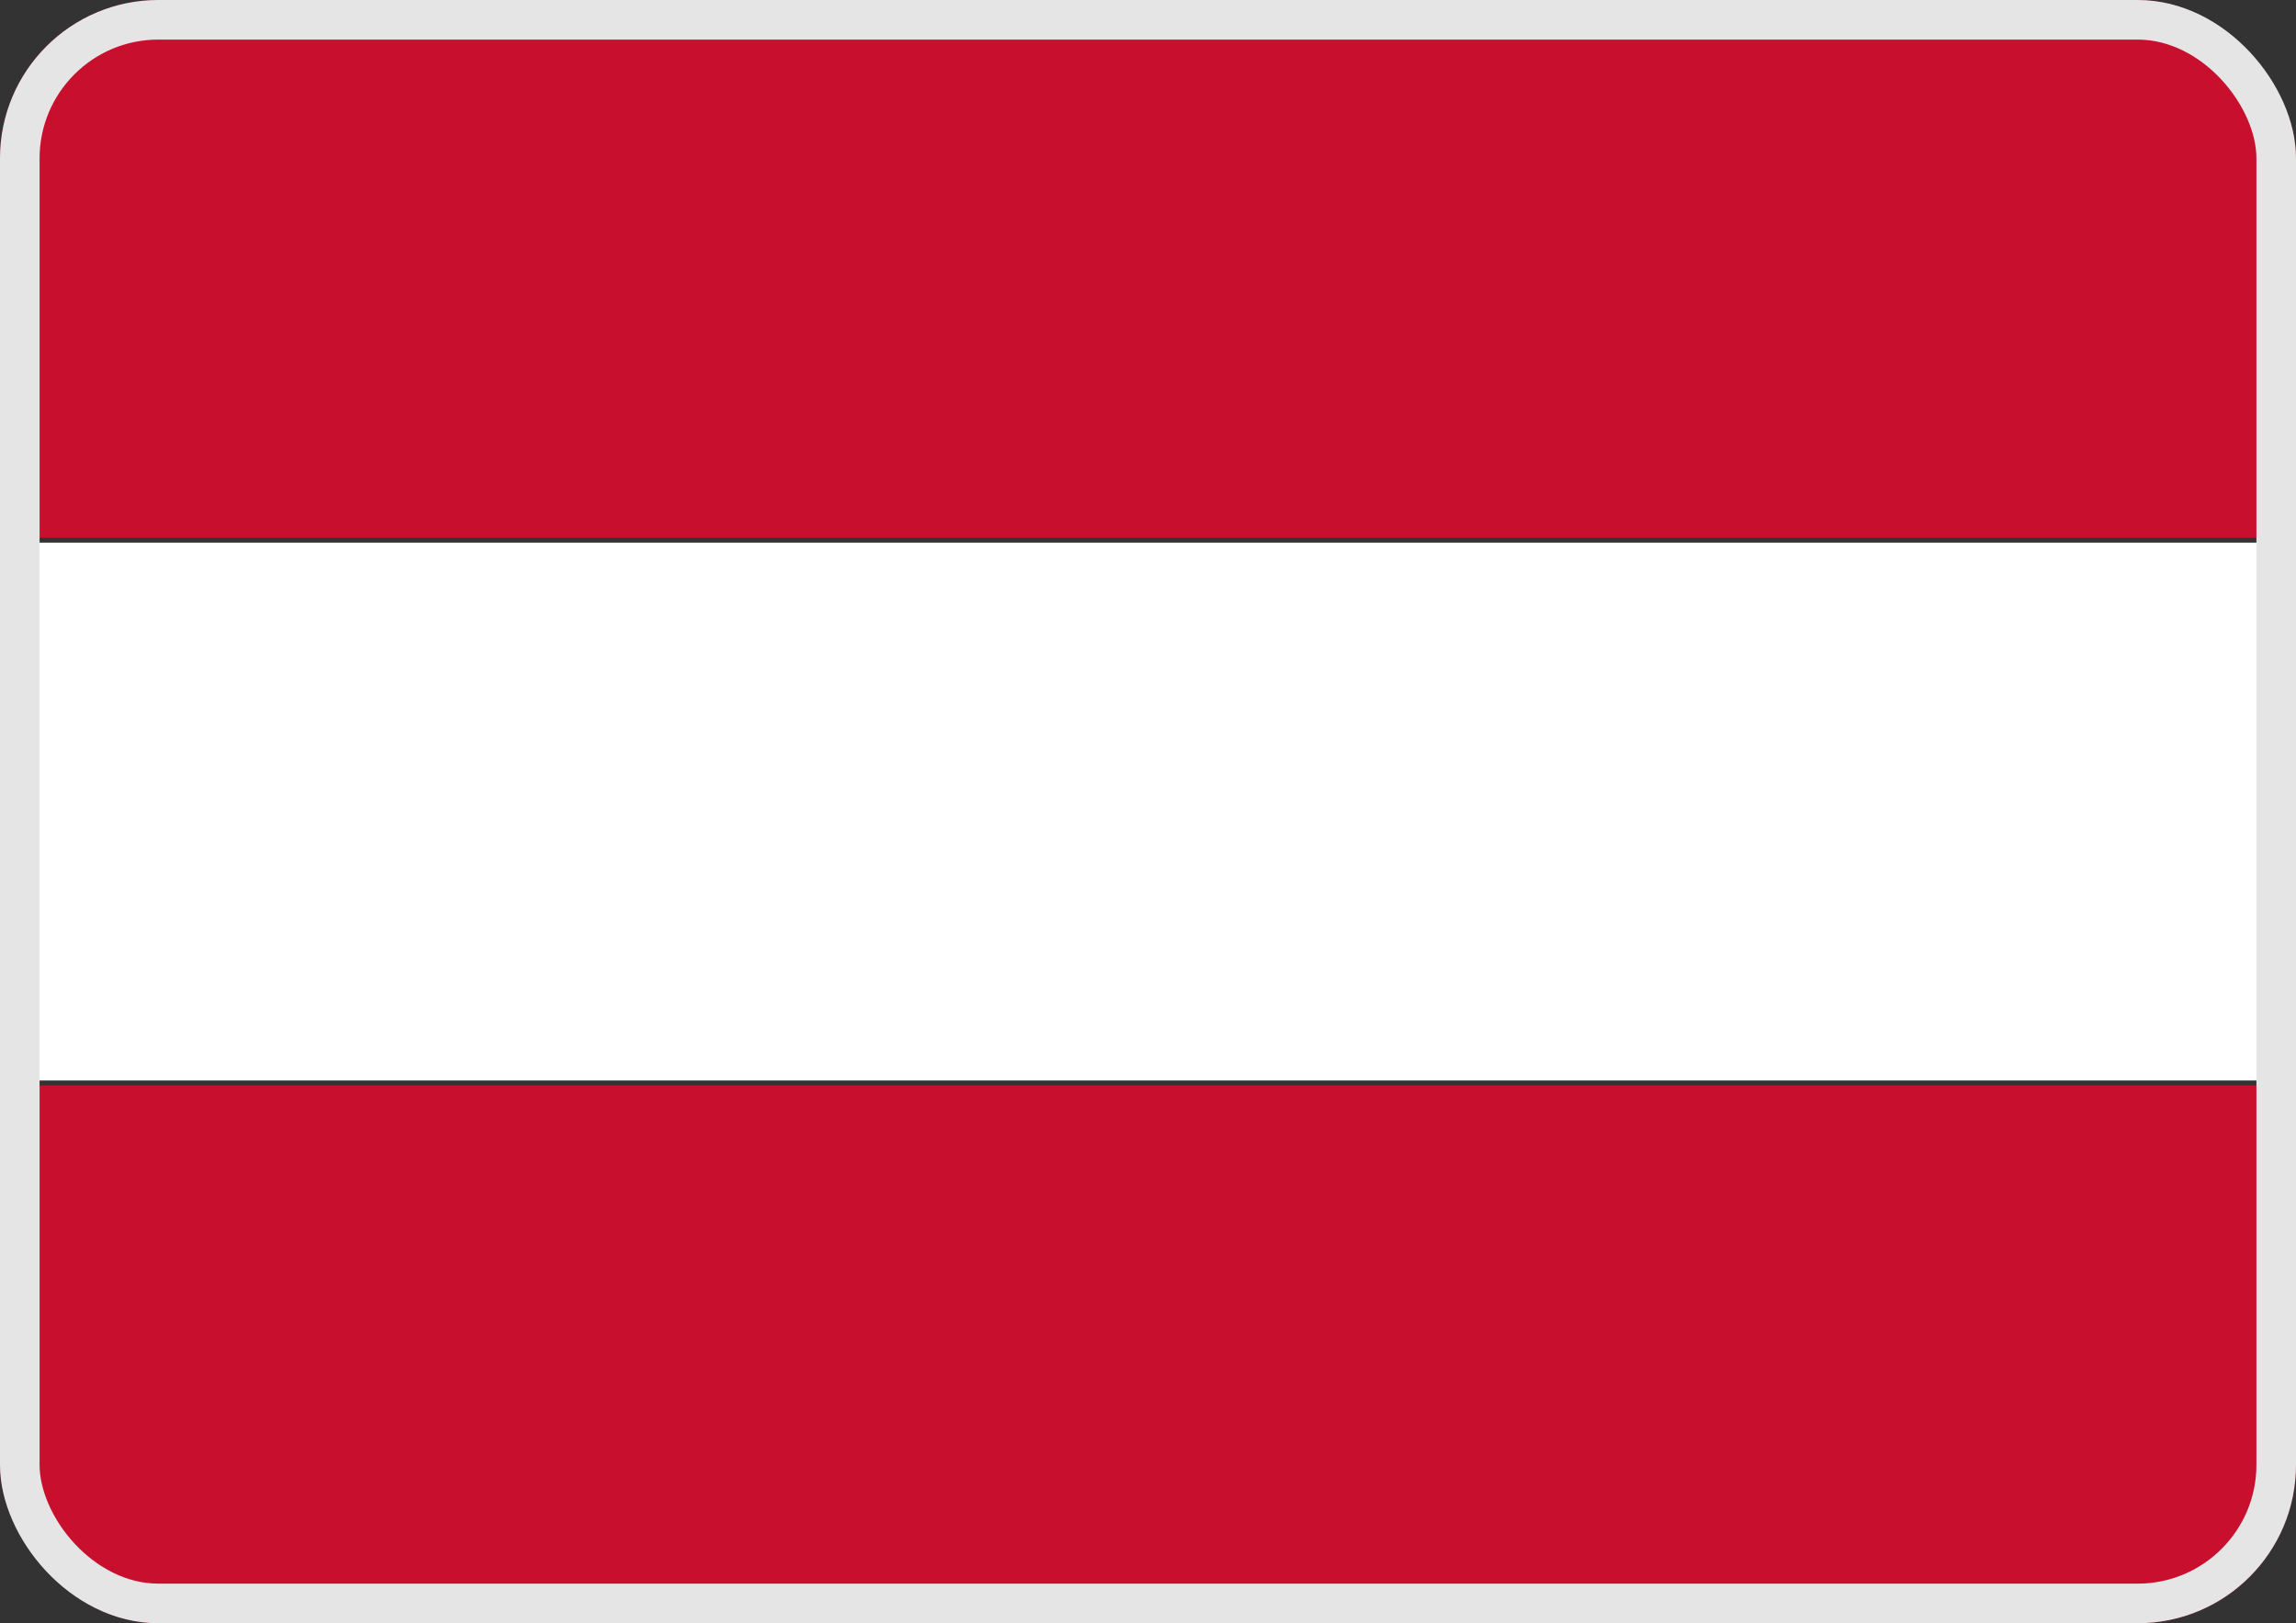
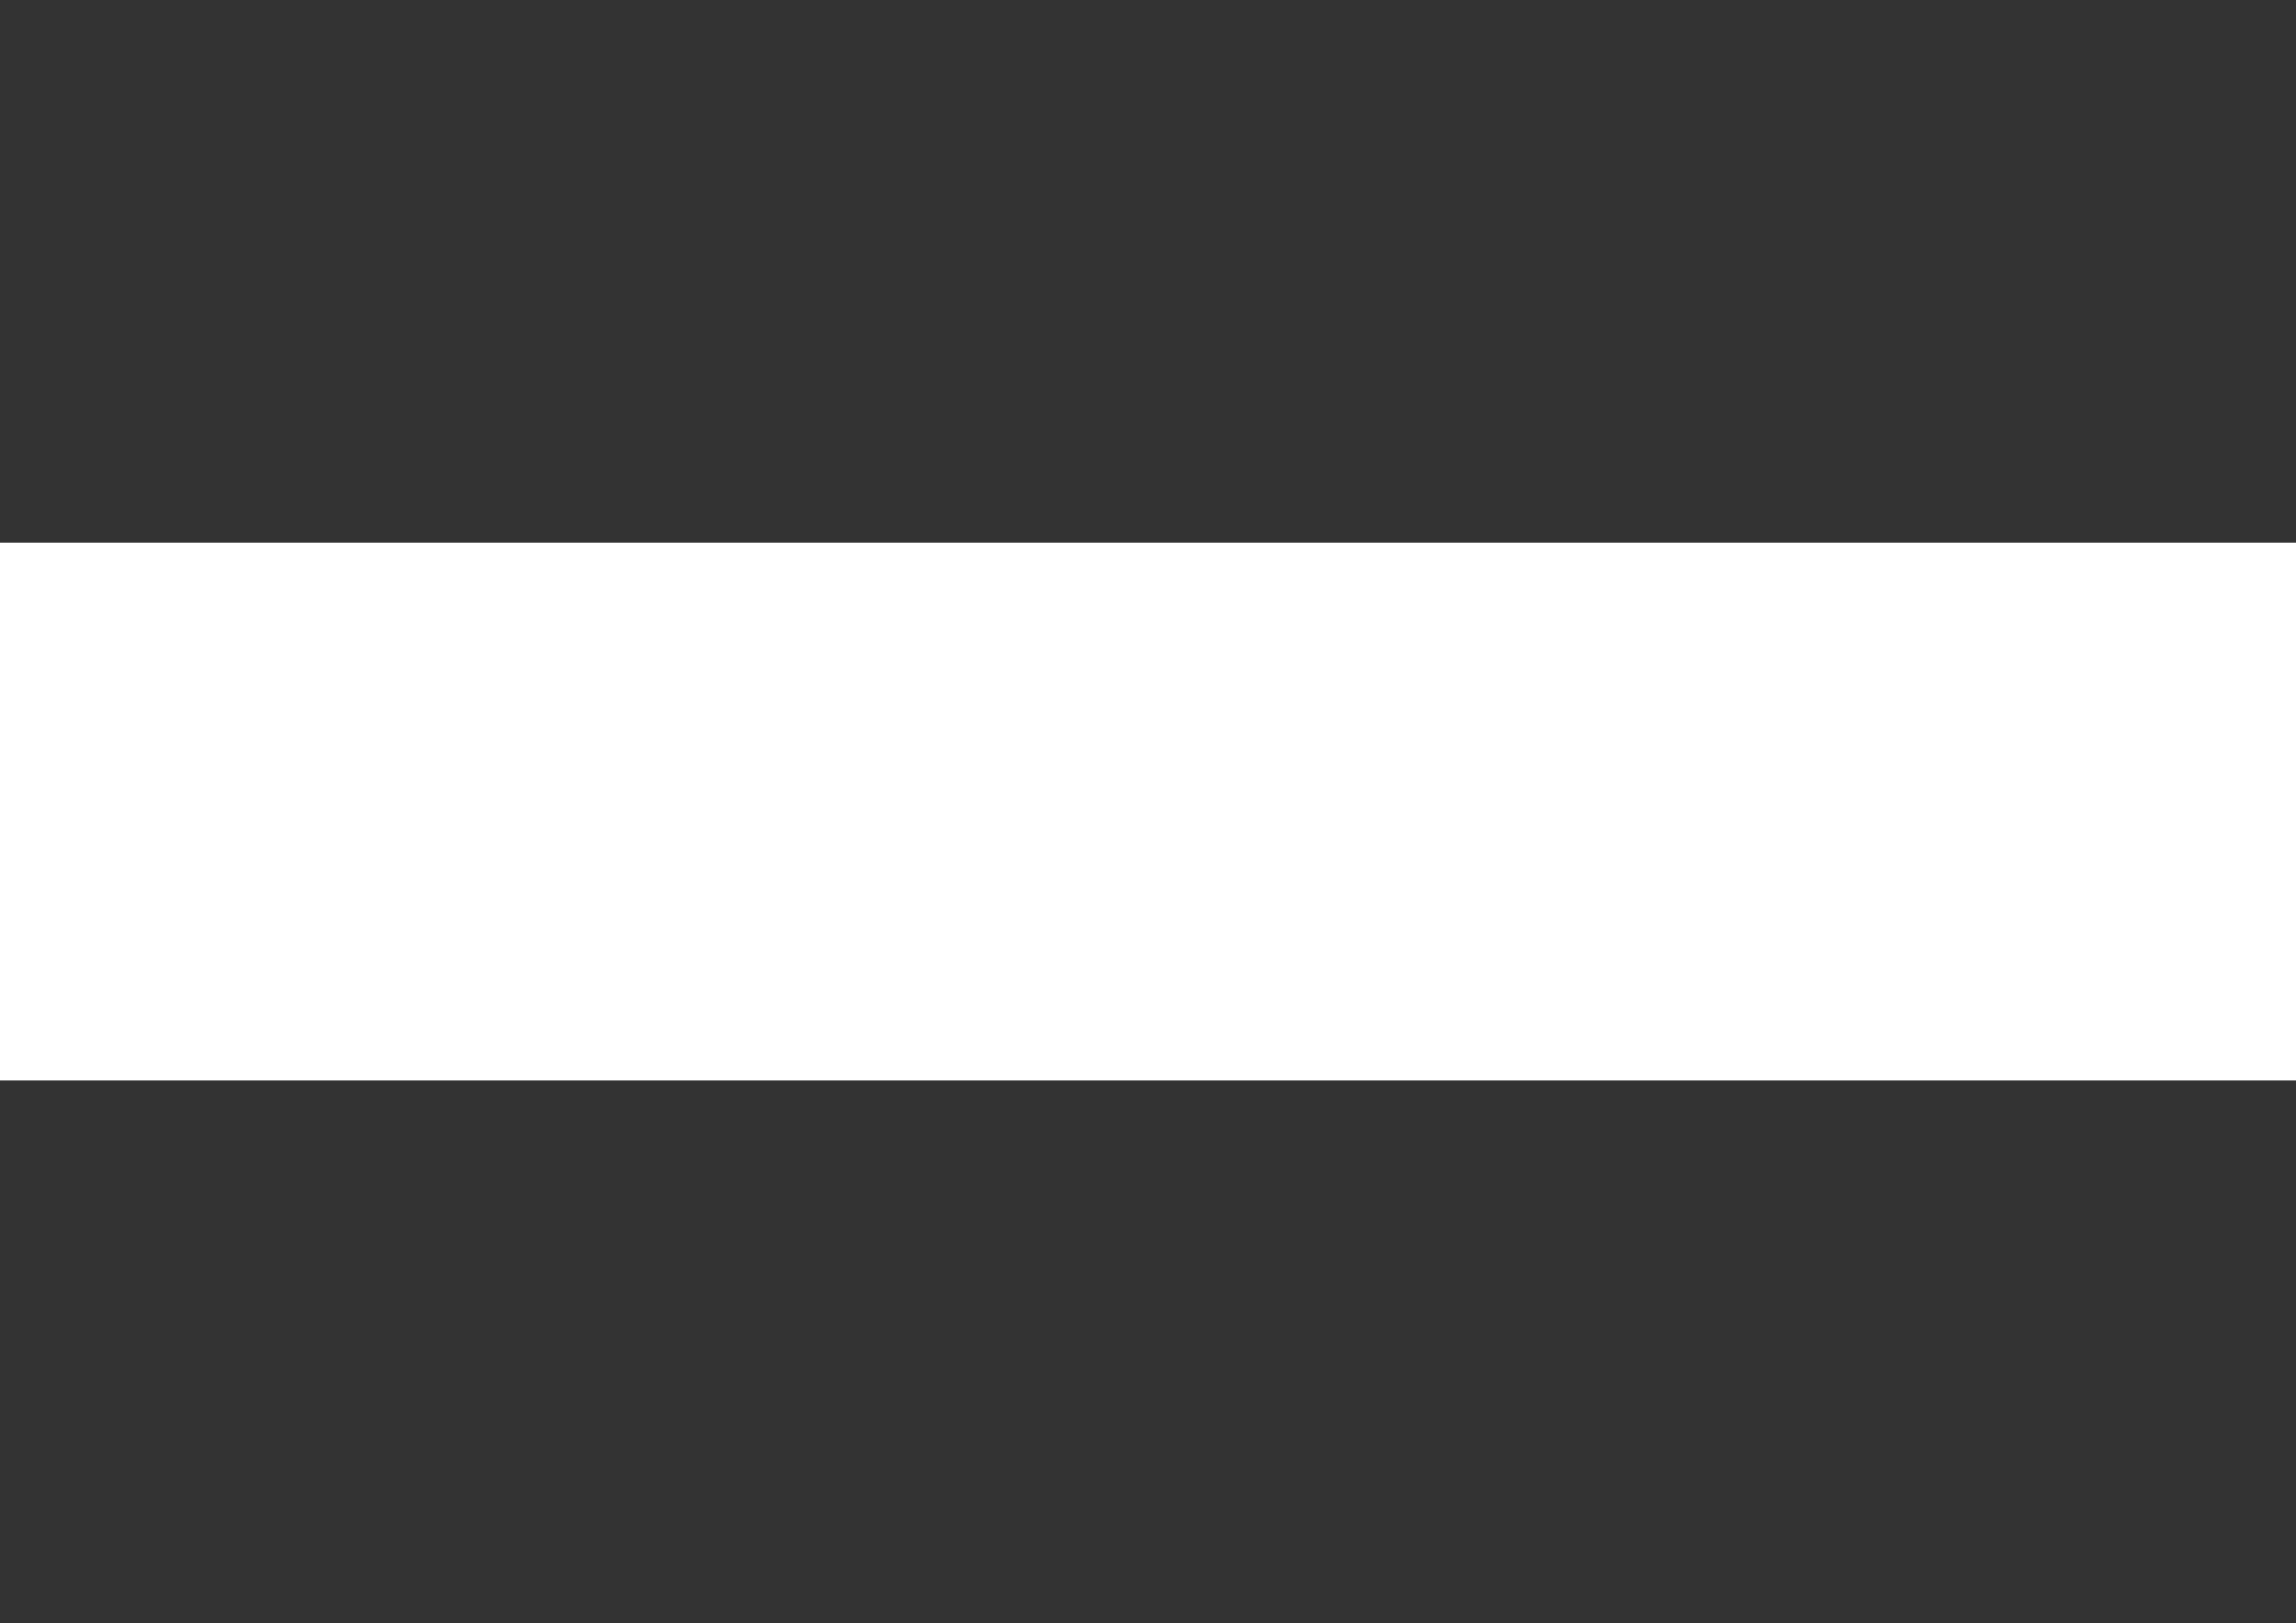
<svg xmlns="http://www.w3.org/2000/svg" width="58" height="41" viewBox="0 0 58 41" fill="none">
  <rect x="0" y="0" width="58" height="41" fill="#333333" stroke="none" />
  <g clip-path="url(#clip0_1971_936)">
-     <path d="M58 0H0V13.585H58V0Z" fill="#C8102E" />
-     <path d="M58 27.414H0V40.998H58V27.414Z" fill="#C8102E" />
    <path d="M58 13.707H0V27.291H58V13.707Z" fill="white" />
  </g>
-   <rect x="0.5" y="0.5" width="57" height="40" rx="3.5" stroke="#E5E5E6" />
  <defs>
    <clipPath id="clip0_1971_936">
      <rect width="58" height="41" rx="4" fill="white" />
    </clipPath>
  </defs>
</svg>